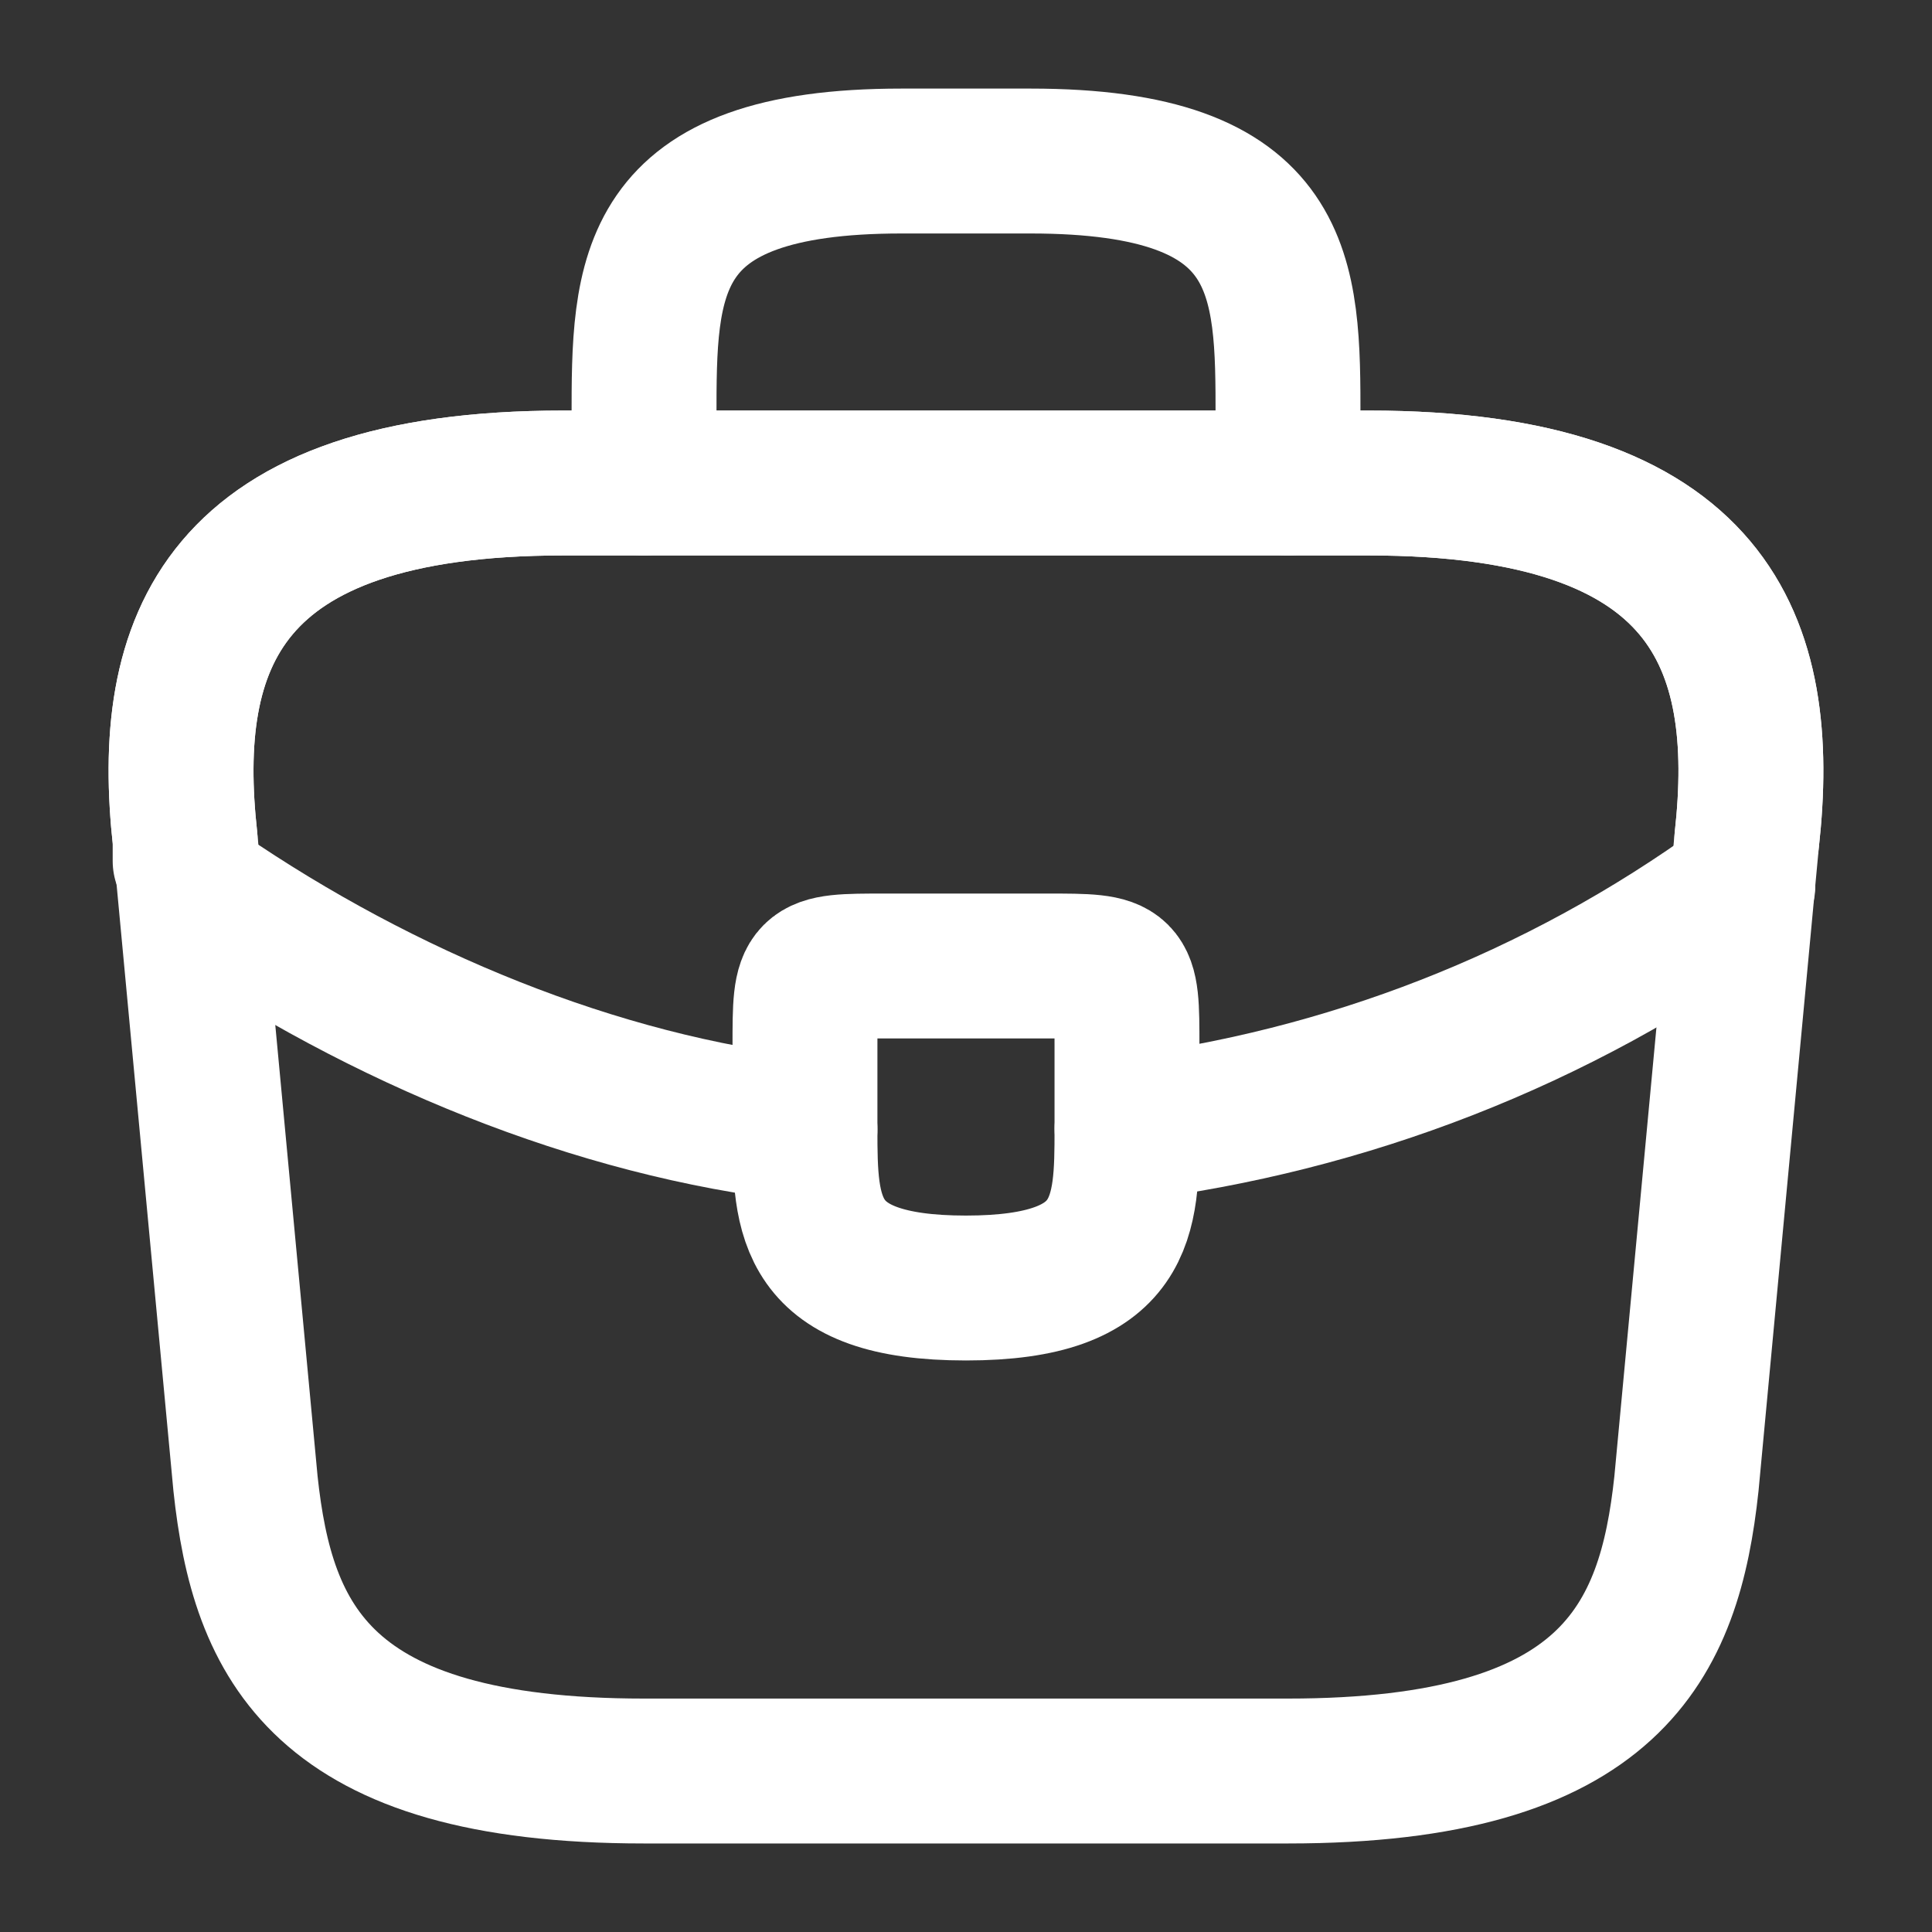
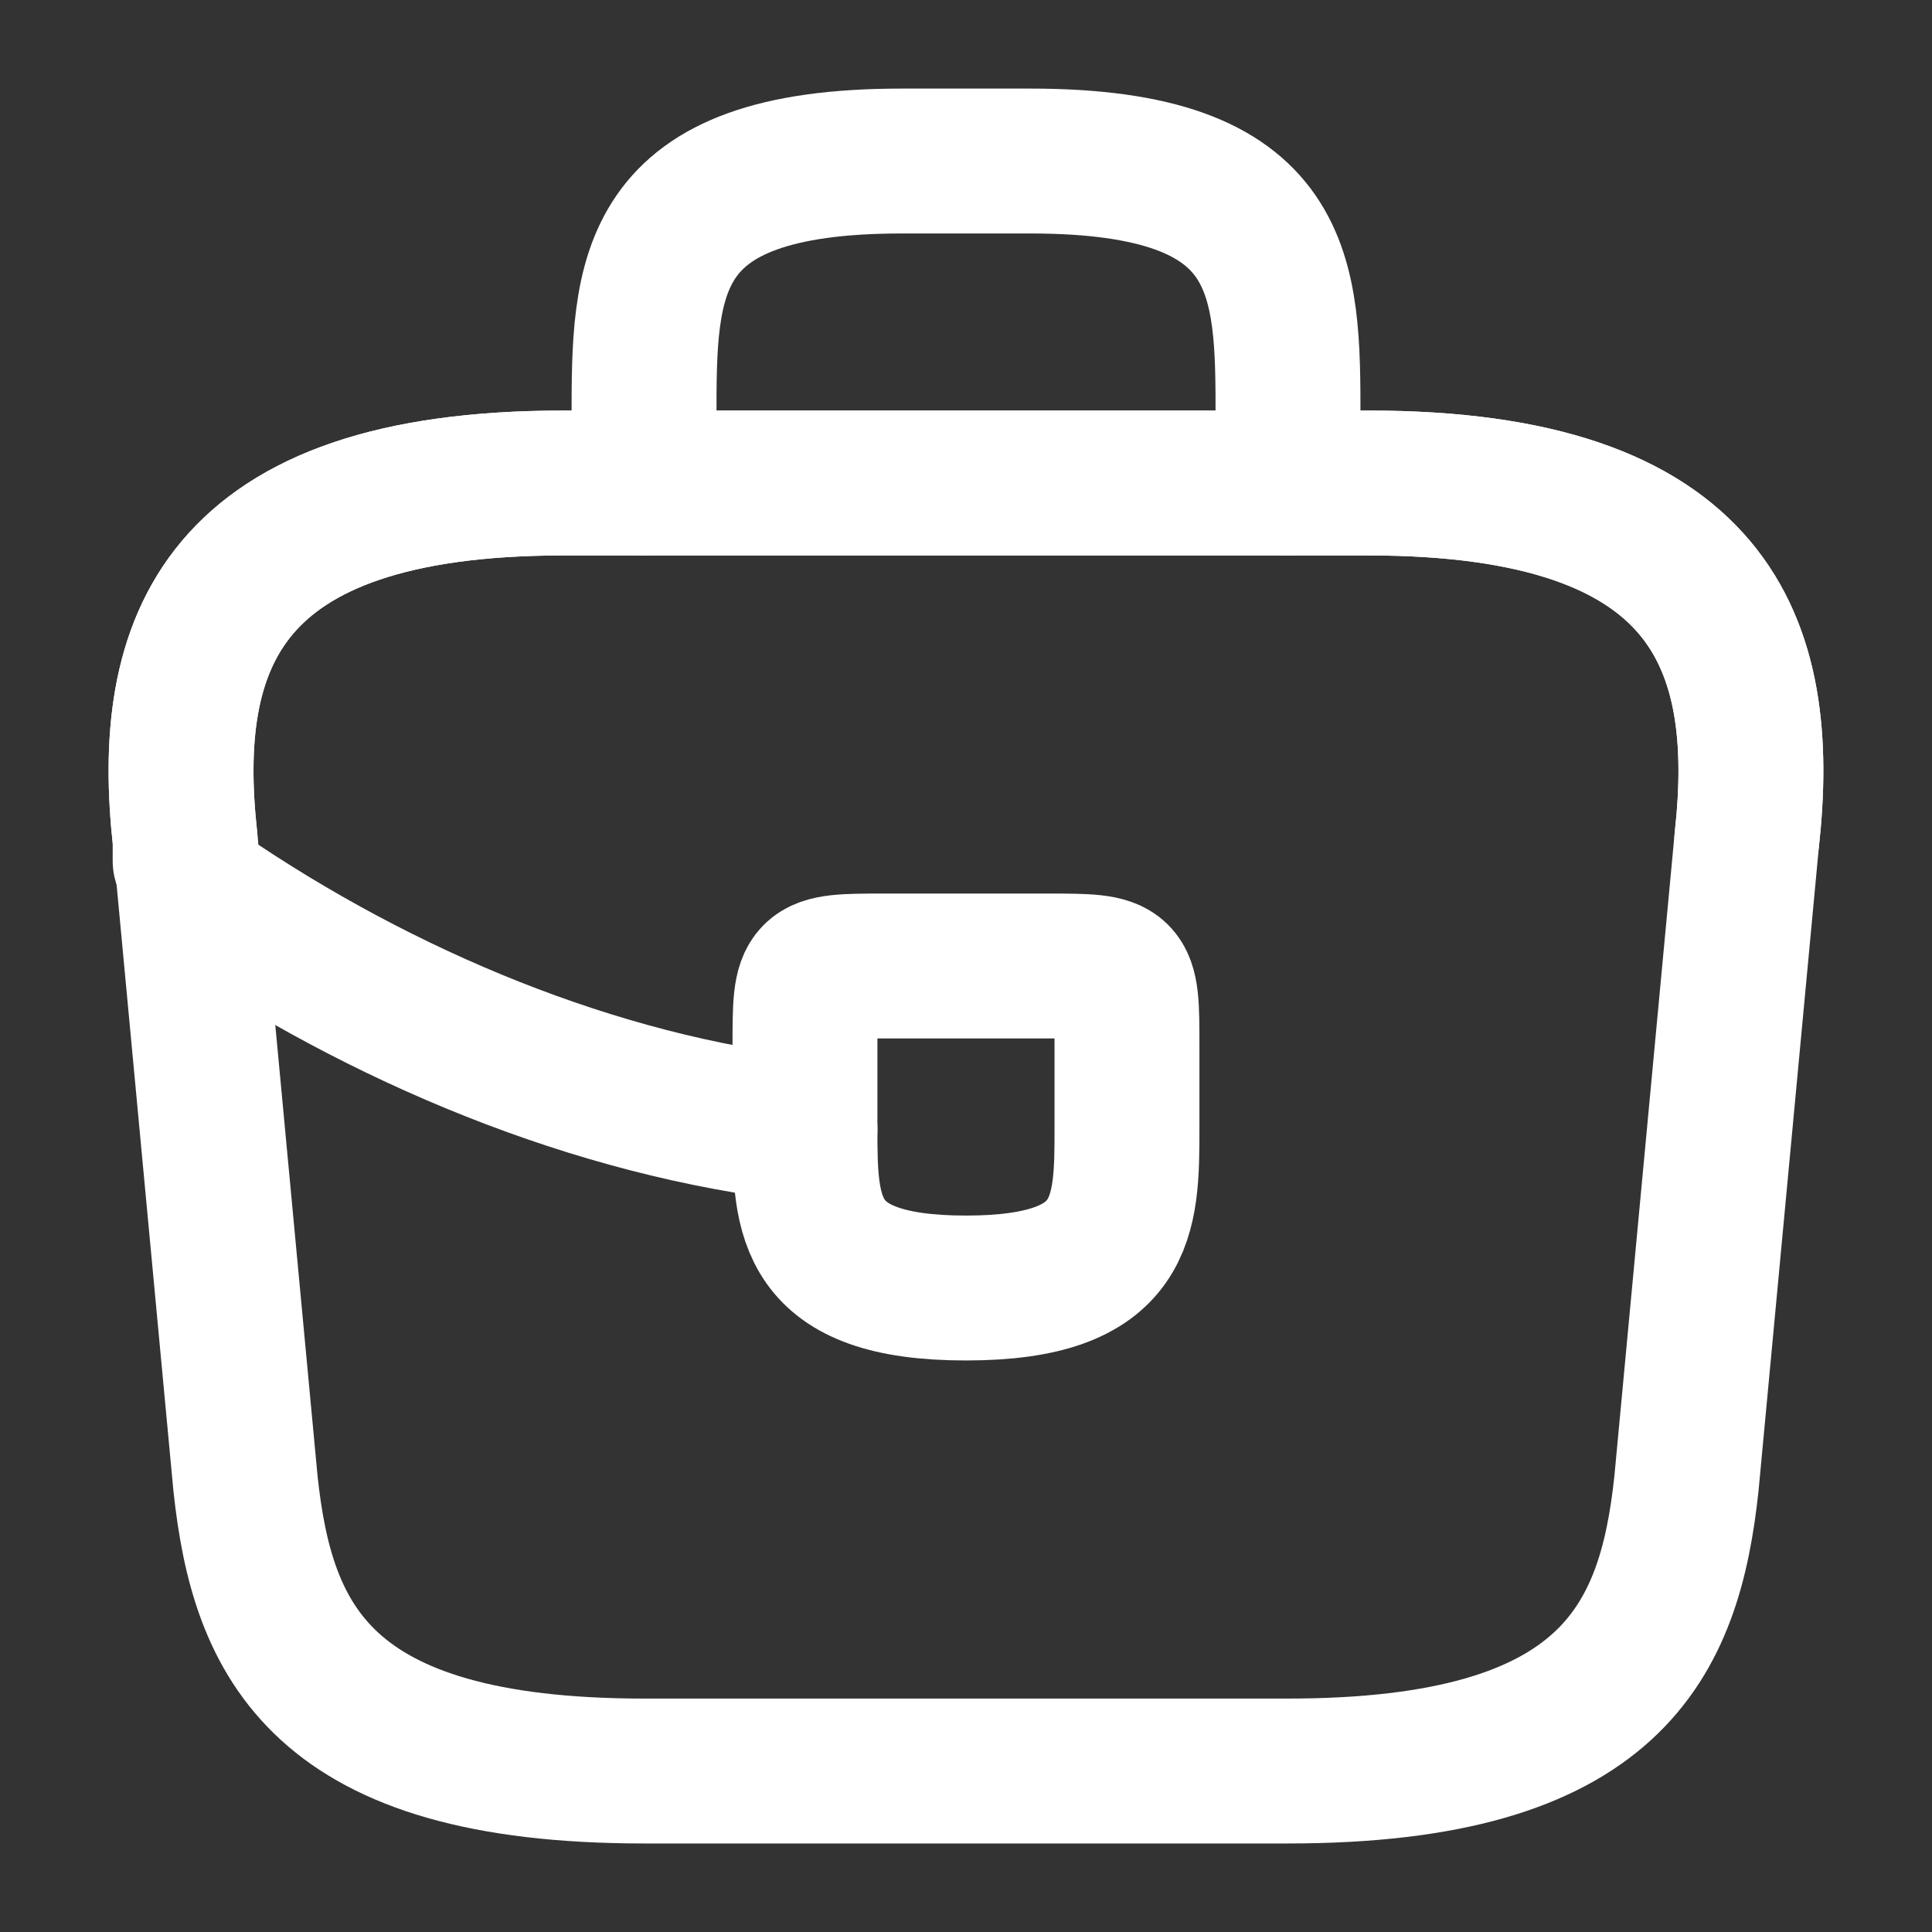
<svg xmlns="http://www.w3.org/2000/svg" width="40" height="40" viewBox="0 0 40 40" fill="none">
  <rect x="0" y="0" width="40" height="40" fill="#333333" stroke="none" />
  <path d="M13.333 36.667H26.666C33.366 36.667 34.566 33.983 34.916 30.717L36.166 17.383C36.616 13.317 35.449 10 28.333 10H11.666C4.549 10 3.383 13.317 3.833 17.383L5.083 30.717C5.433 33.983 6.633 36.667 13.333 36.667Z" stroke="white" stroke-width="3" stroke-miterlimit="10" stroke-linecap="round" stroke-linejoin="round" />
  <path d="M36.166 17.383C36.616 13.317 35.449 10 28.333 10H11.666C4.549 10 3.383 13.317 3.833 17.383V17.826" stroke="white" stroke-width="3" stroke-miterlimit="10" stroke-linecap="round" stroke-linejoin="round" />
  <path d="M13.334 10.001V8.667C13.334 5.717 13.334 3.334 18.667 3.334H21.334C26.667 3.334 26.667 5.717 26.667 8.667V10.001" stroke="white" stroke-width="3" stroke-miterlimit="10" stroke-linecap="round" stroke-linejoin="round" />
  <path d="M23.333 21.667V23.333C23.333 23.35 23.333 23.35 23.333 23.367C23.333 25.183 23.316 26.667 19.999 26.667C16.699 26.667 16.666 25.2 16.666 23.383V21.667C16.666 20 16.666 20 18.333 20H21.666C23.333 20 23.333 20 23.333 21.667Z" stroke="white" stroke-width="3" stroke-miterlimit="10" stroke-linecap="round" stroke-linejoin="round" />
-   <path d="M36.084 18.334C32.234 21.134 27.834 22.801 23.334 23.367" stroke="white" stroke-width="3" stroke-miterlimit="10" stroke-linecap="round" stroke-linejoin="round" />
  <path d="M4.166 18.5C7.916 21.067 12.349 22.899 16.666 23.382" stroke="white" stroke-width="3" stroke-miterlimit="10" stroke-linecap="round" stroke-linejoin="round" />
</svg>